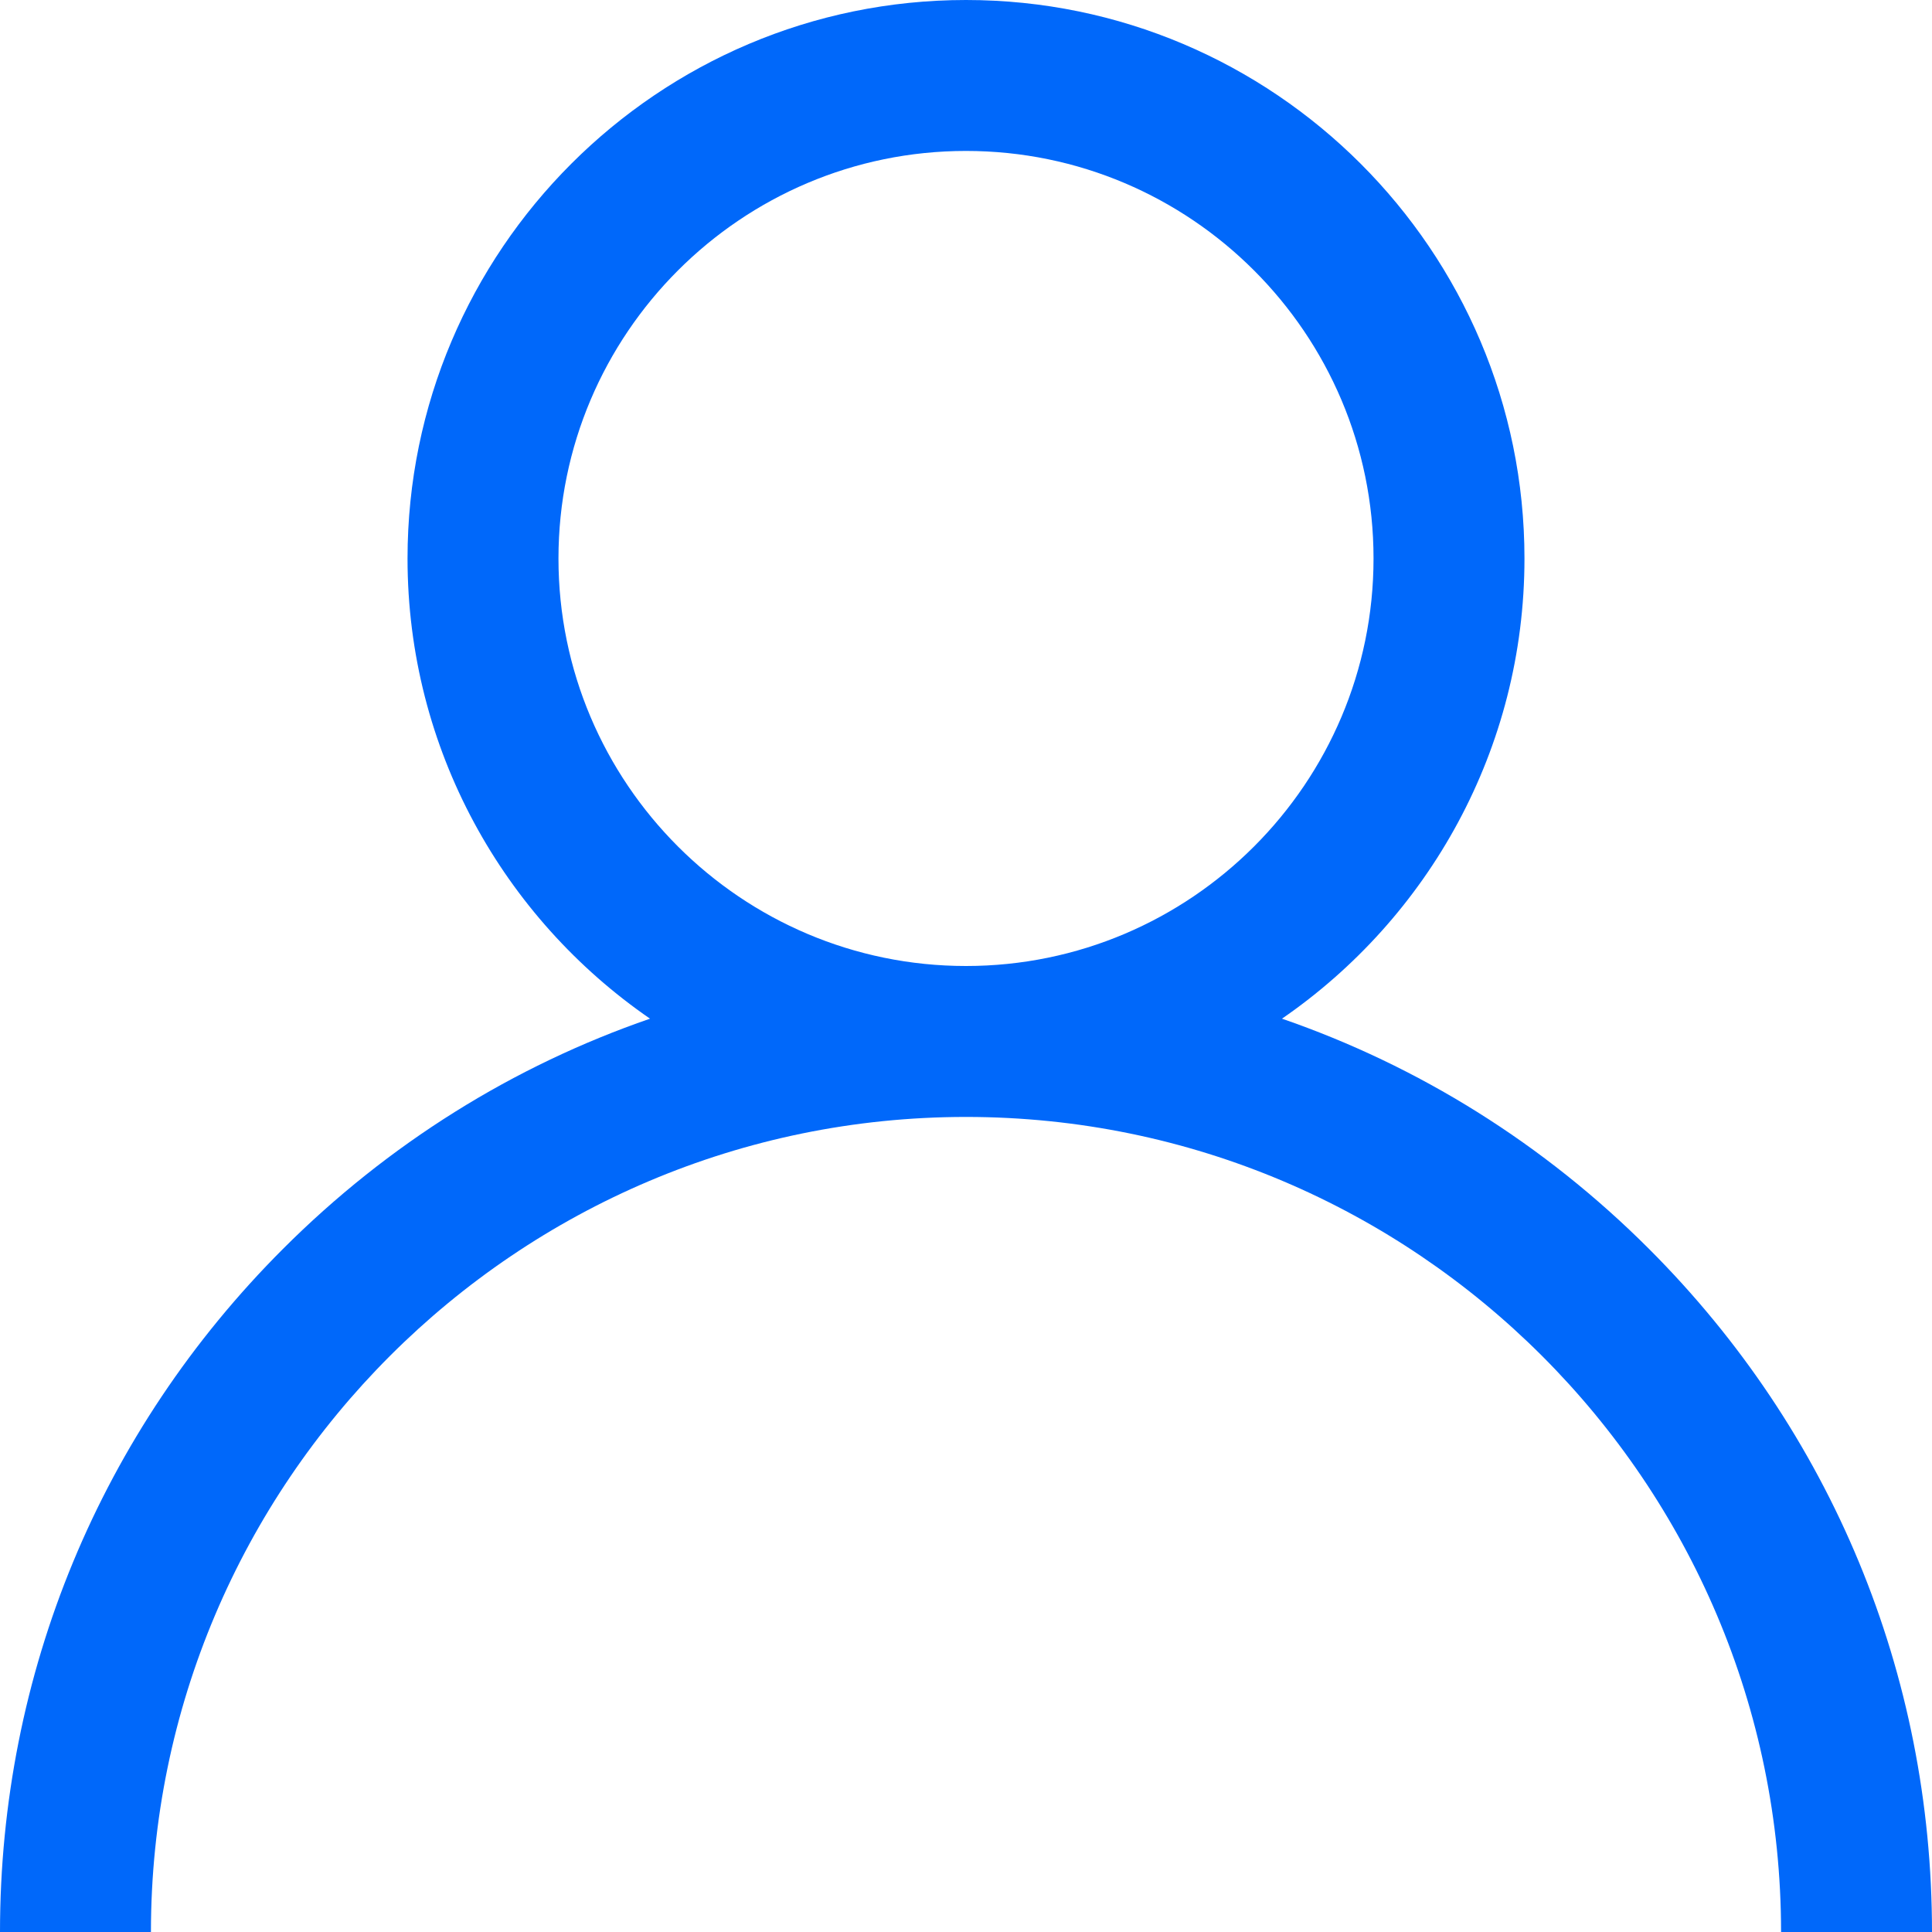
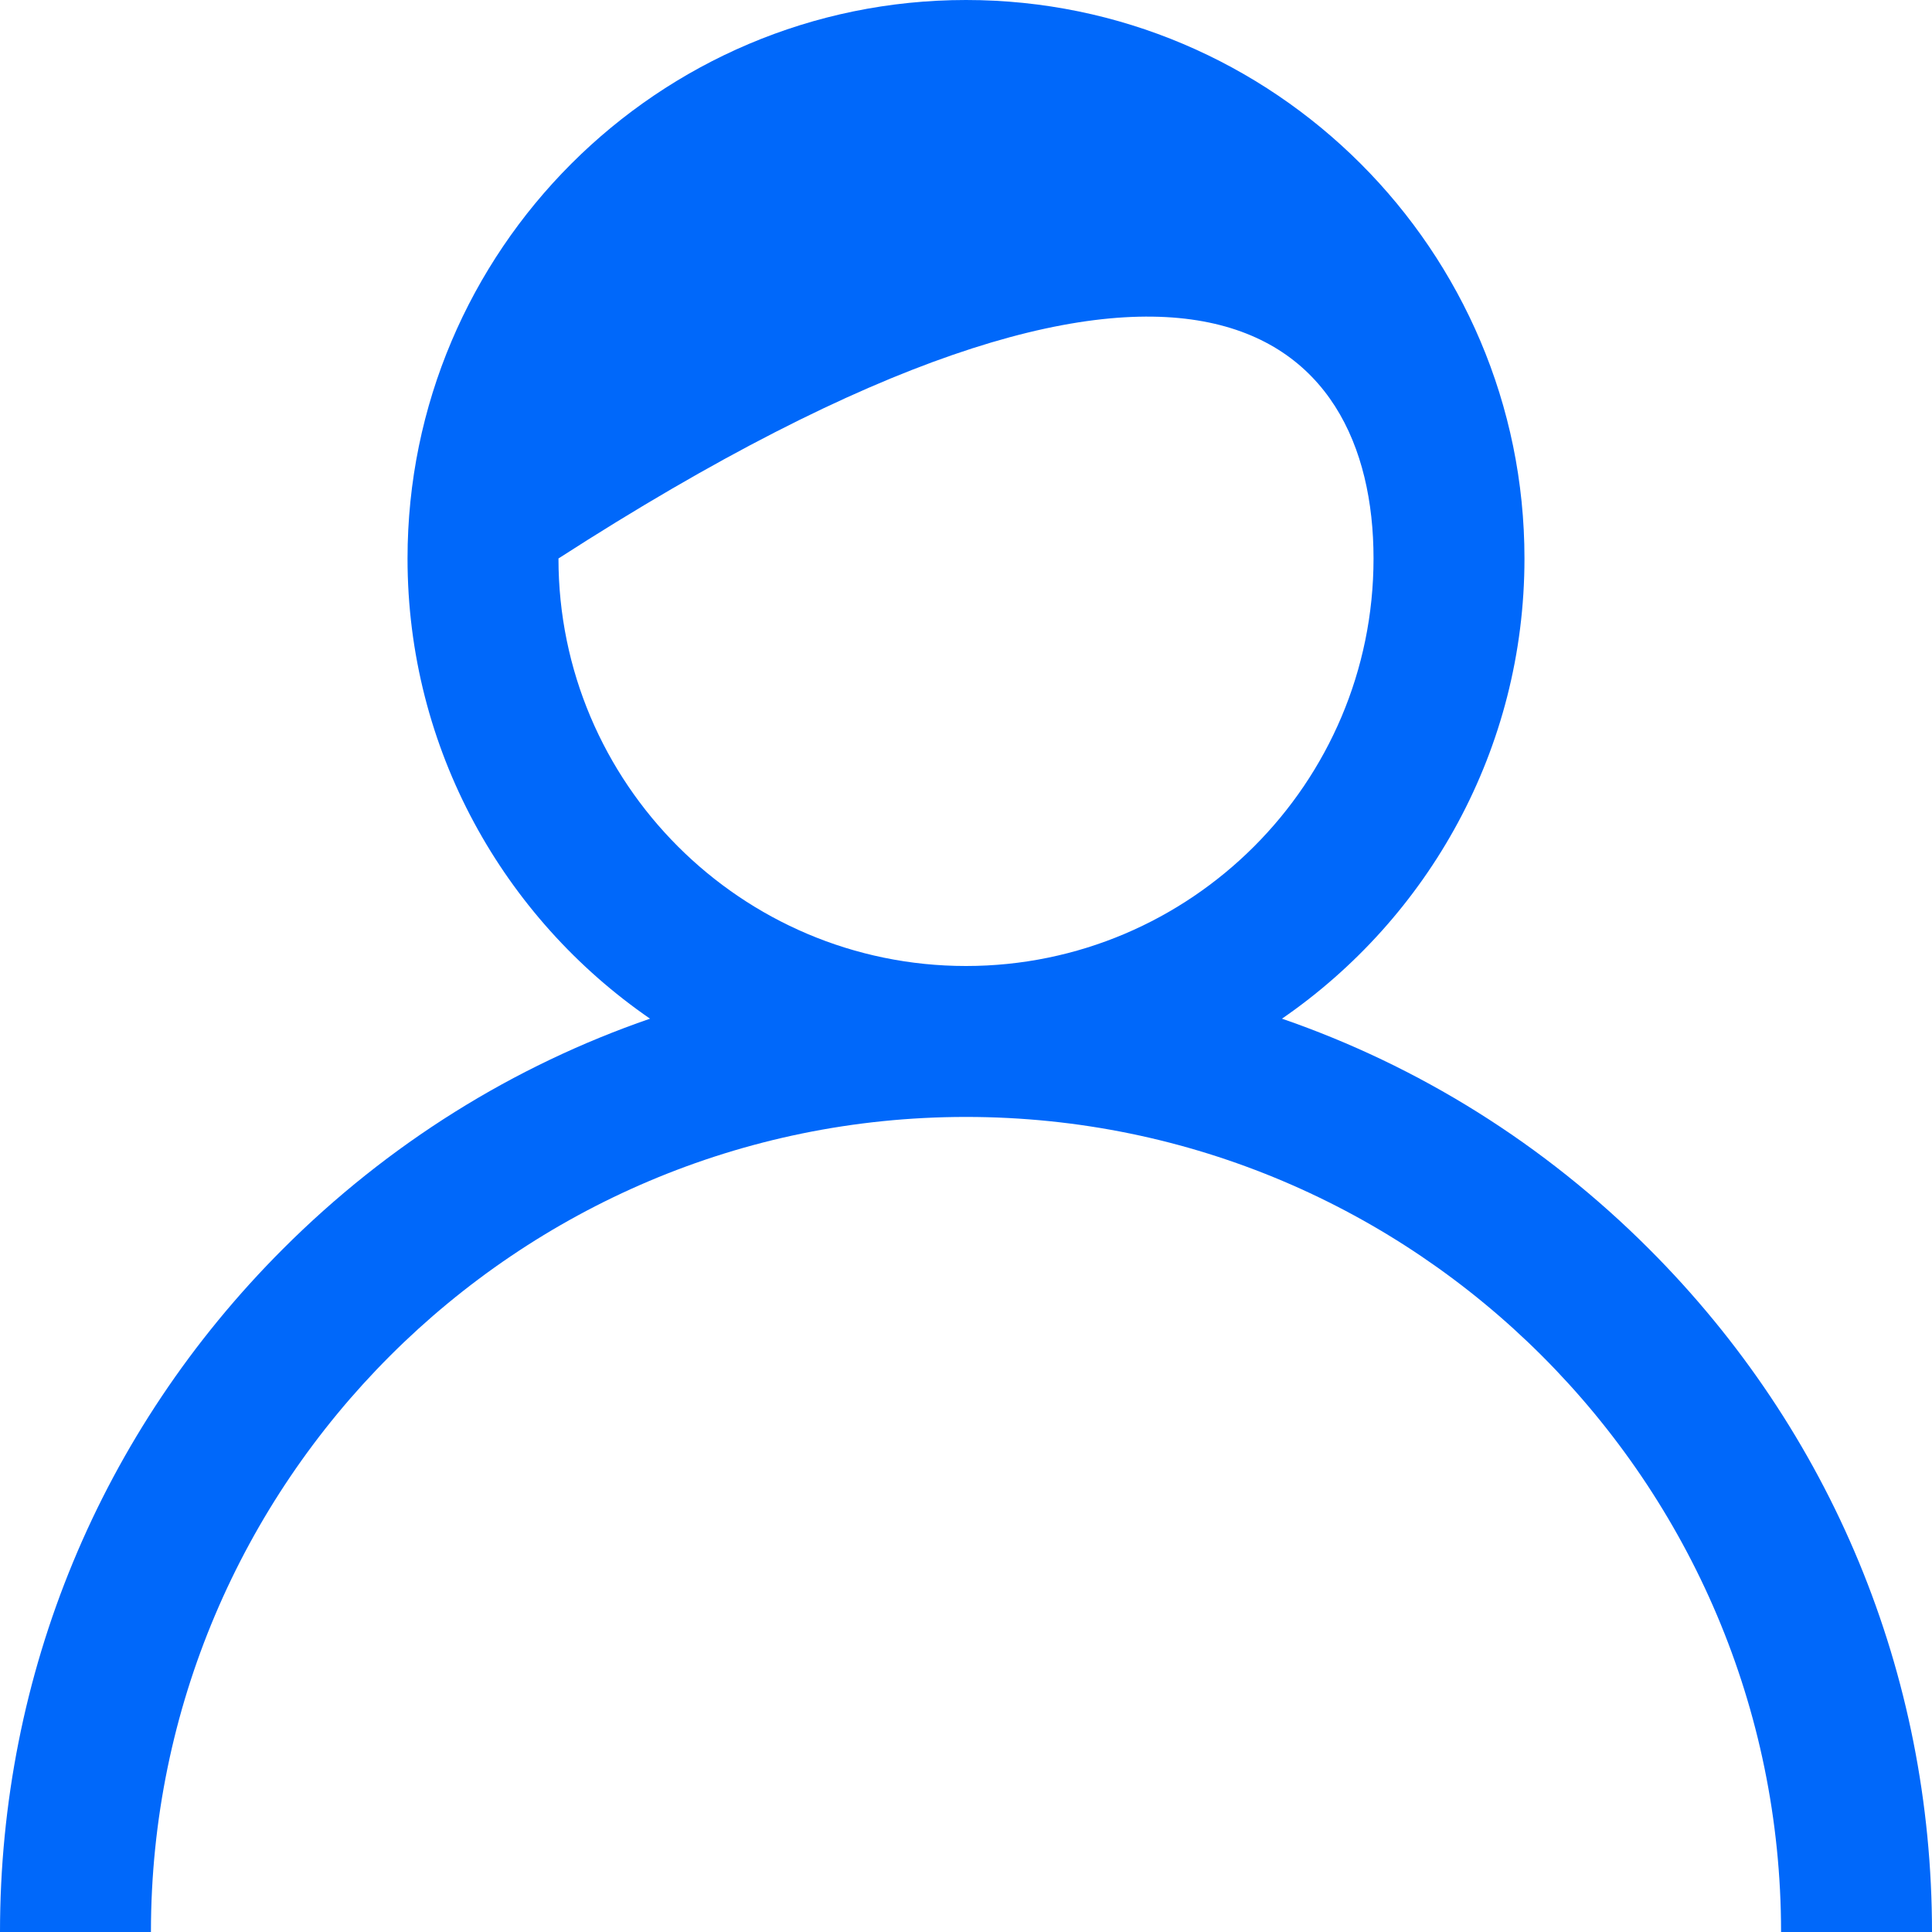
<svg xmlns="http://www.w3.org/2000/svg" width="64" height="64" viewBox="0 0 64 64" fill="none">
-   <path d="M54.627 41.373C51.142 37.887 46.994 35.307 42.467 33.745C47.315 30.406 50.5 24.819 50.5 18.5C50.5 8.299 42.201 0 32 0C21.799 0 13.5 8.299 13.5 18.5C13.5 24.819 16.685 30.406 21.533 33.745C17.006 35.307 12.858 37.887 9.373 41.373C3.329 47.417 0 55.453 0 64H5C5 49.112 17.112 37 32 37C46.888 37 59 49.112 59 64H64C64 55.453 60.671 47.417 54.627 41.373ZM32 32C24.556 32 18.5 25.944 18.5 18.5C18.5 11.056 24.556 5 32 5C39.444 5 45.5 11.056 45.5 18.5C45.5 25.944 39.444 32 32 32Z" fill="#0068FA" />
+   <path d="M54.627 41.373C51.142 37.887 46.994 35.307 42.467 33.745C47.315 30.406 50.5 24.819 50.5 18.5C50.5 8.299 42.201 0 32 0C21.799 0 13.5 8.299 13.5 18.5C13.5 24.819 16.685 30.406 21.533 33.745C17.006 35.307 12.858 37.887 9.373 41.373C3.329 47.417 0 55.453 0 64H5C5 49.112 17.112 37 32 37C46.888 37 59 49.112 59 64H64C64 55.453 60.671 47.417 54.627 41.373ZM32 32C24.556 32 18.5 25.944 18.5 18.5C39.444 5 45.5 11.056 45.5 18.5C45.5 25.944 39.444 32 32 32Z" fill="#0068FA" />
</svg>